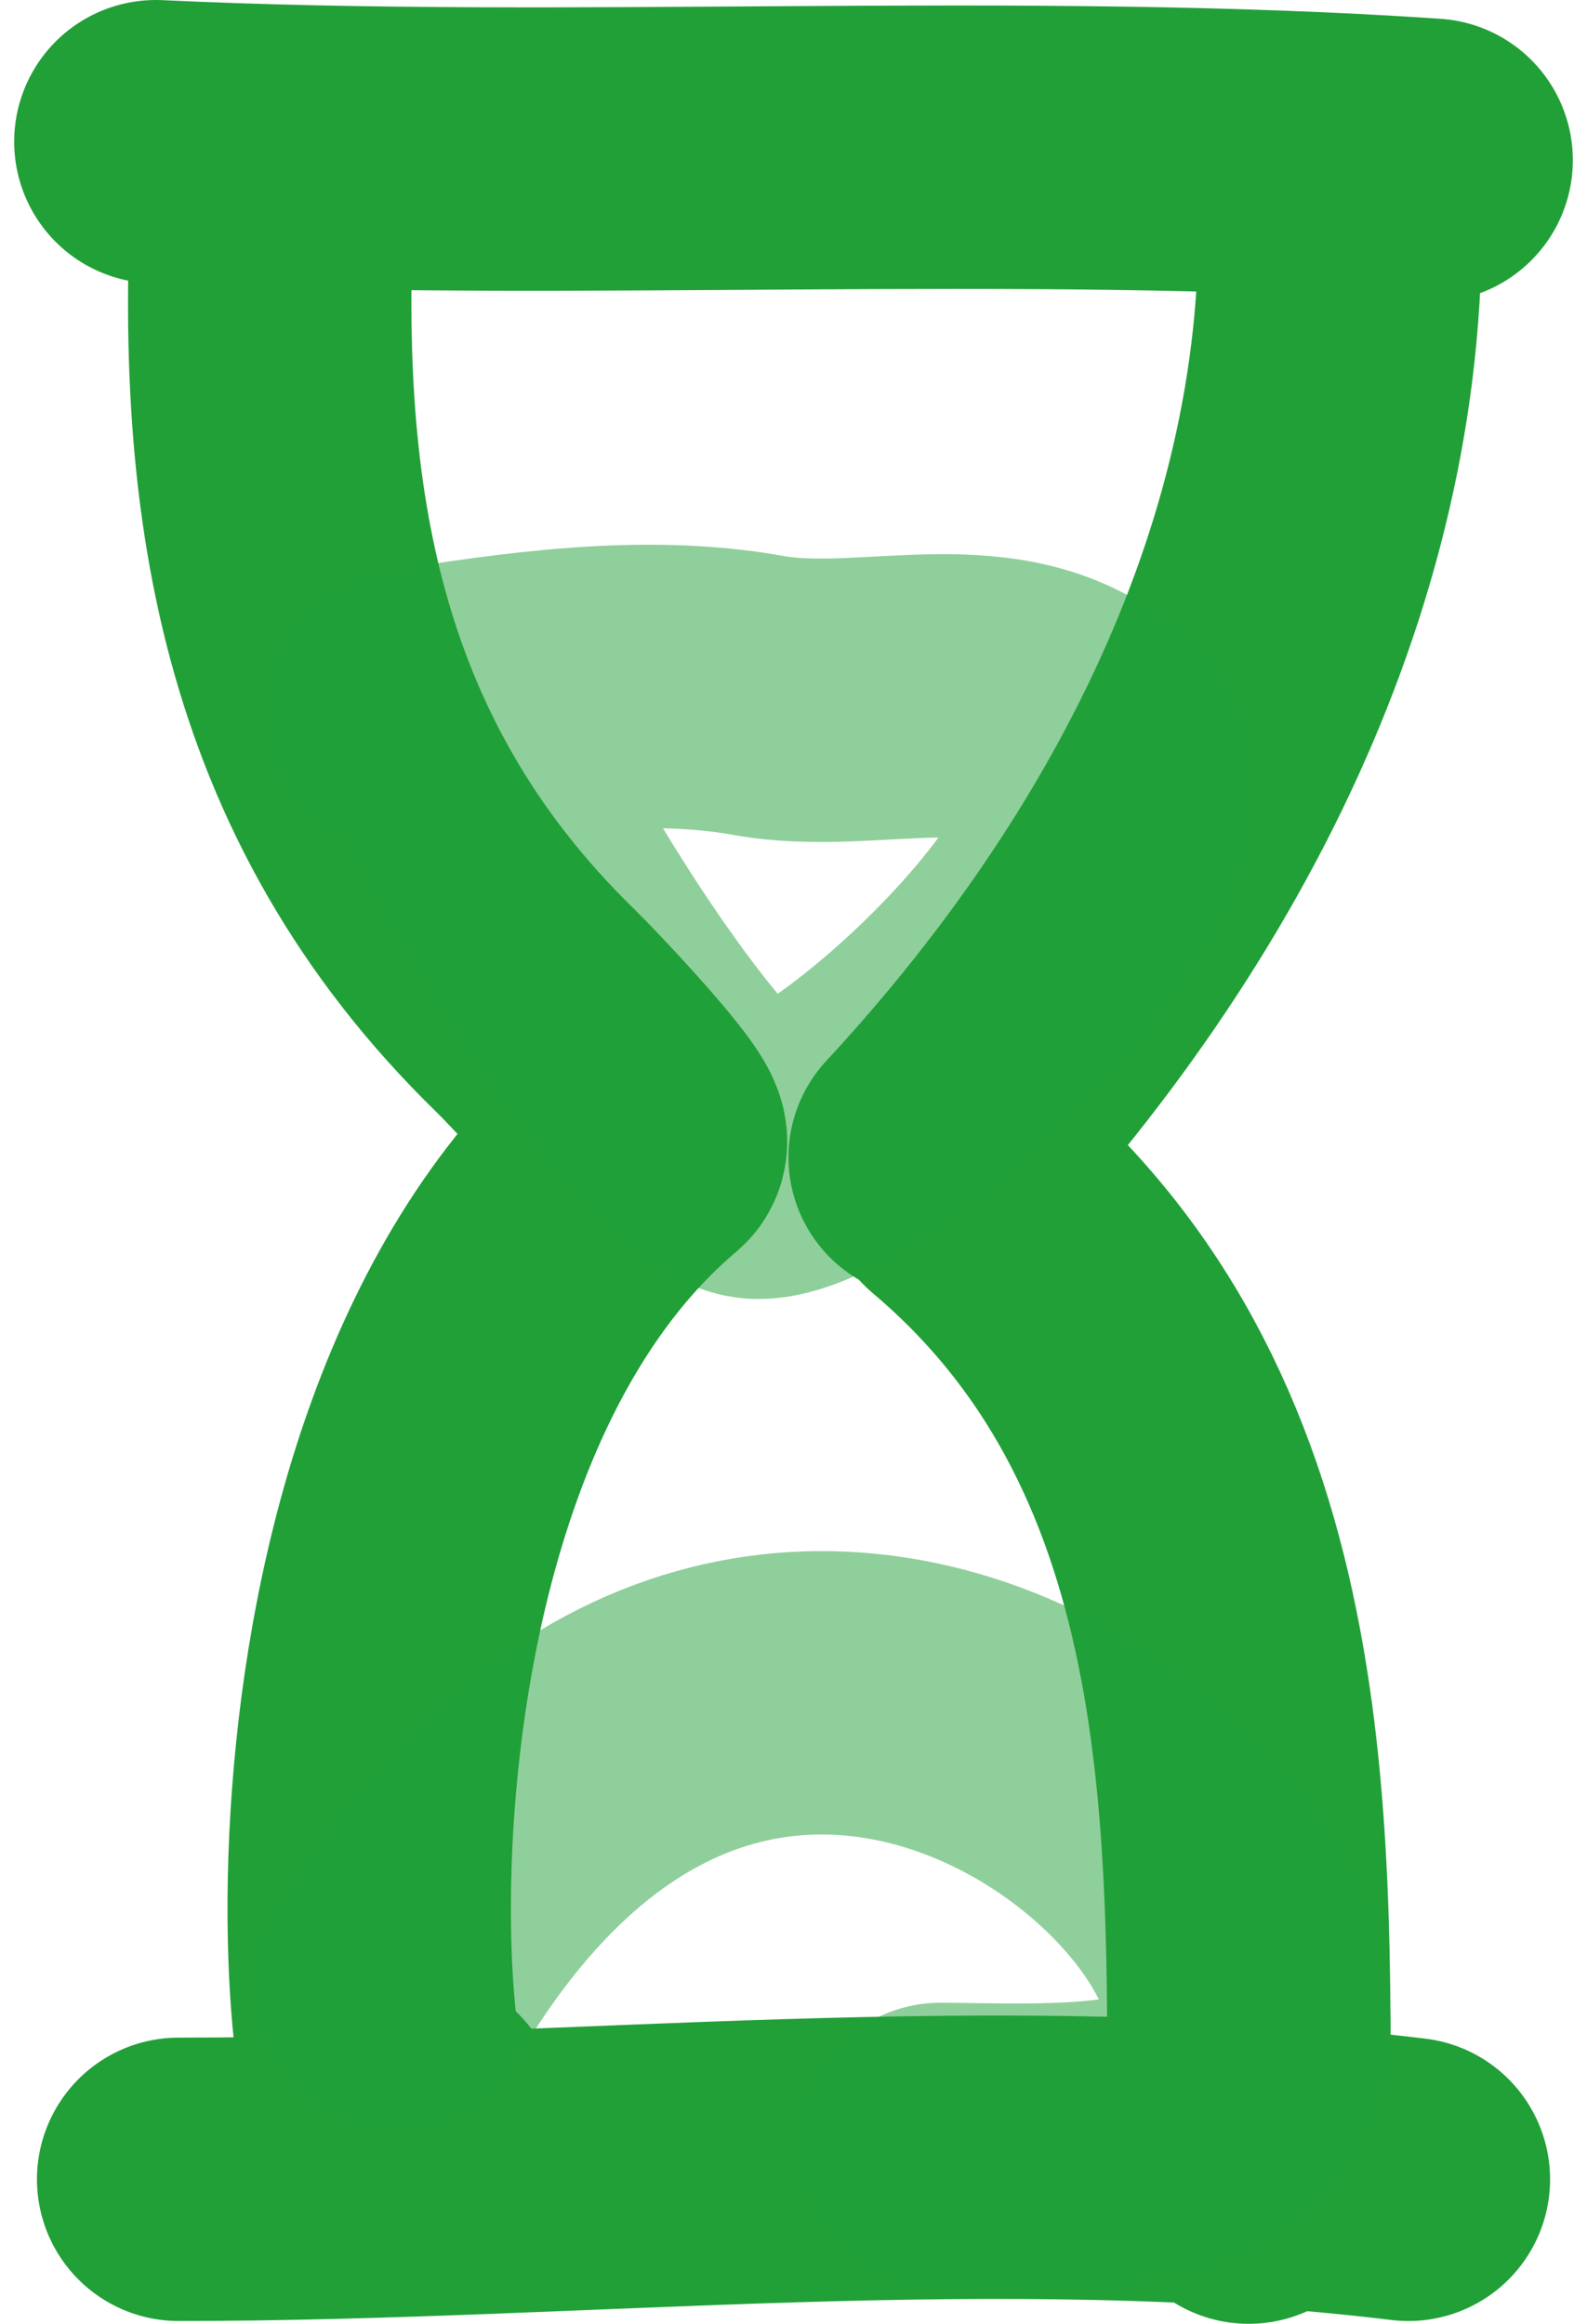
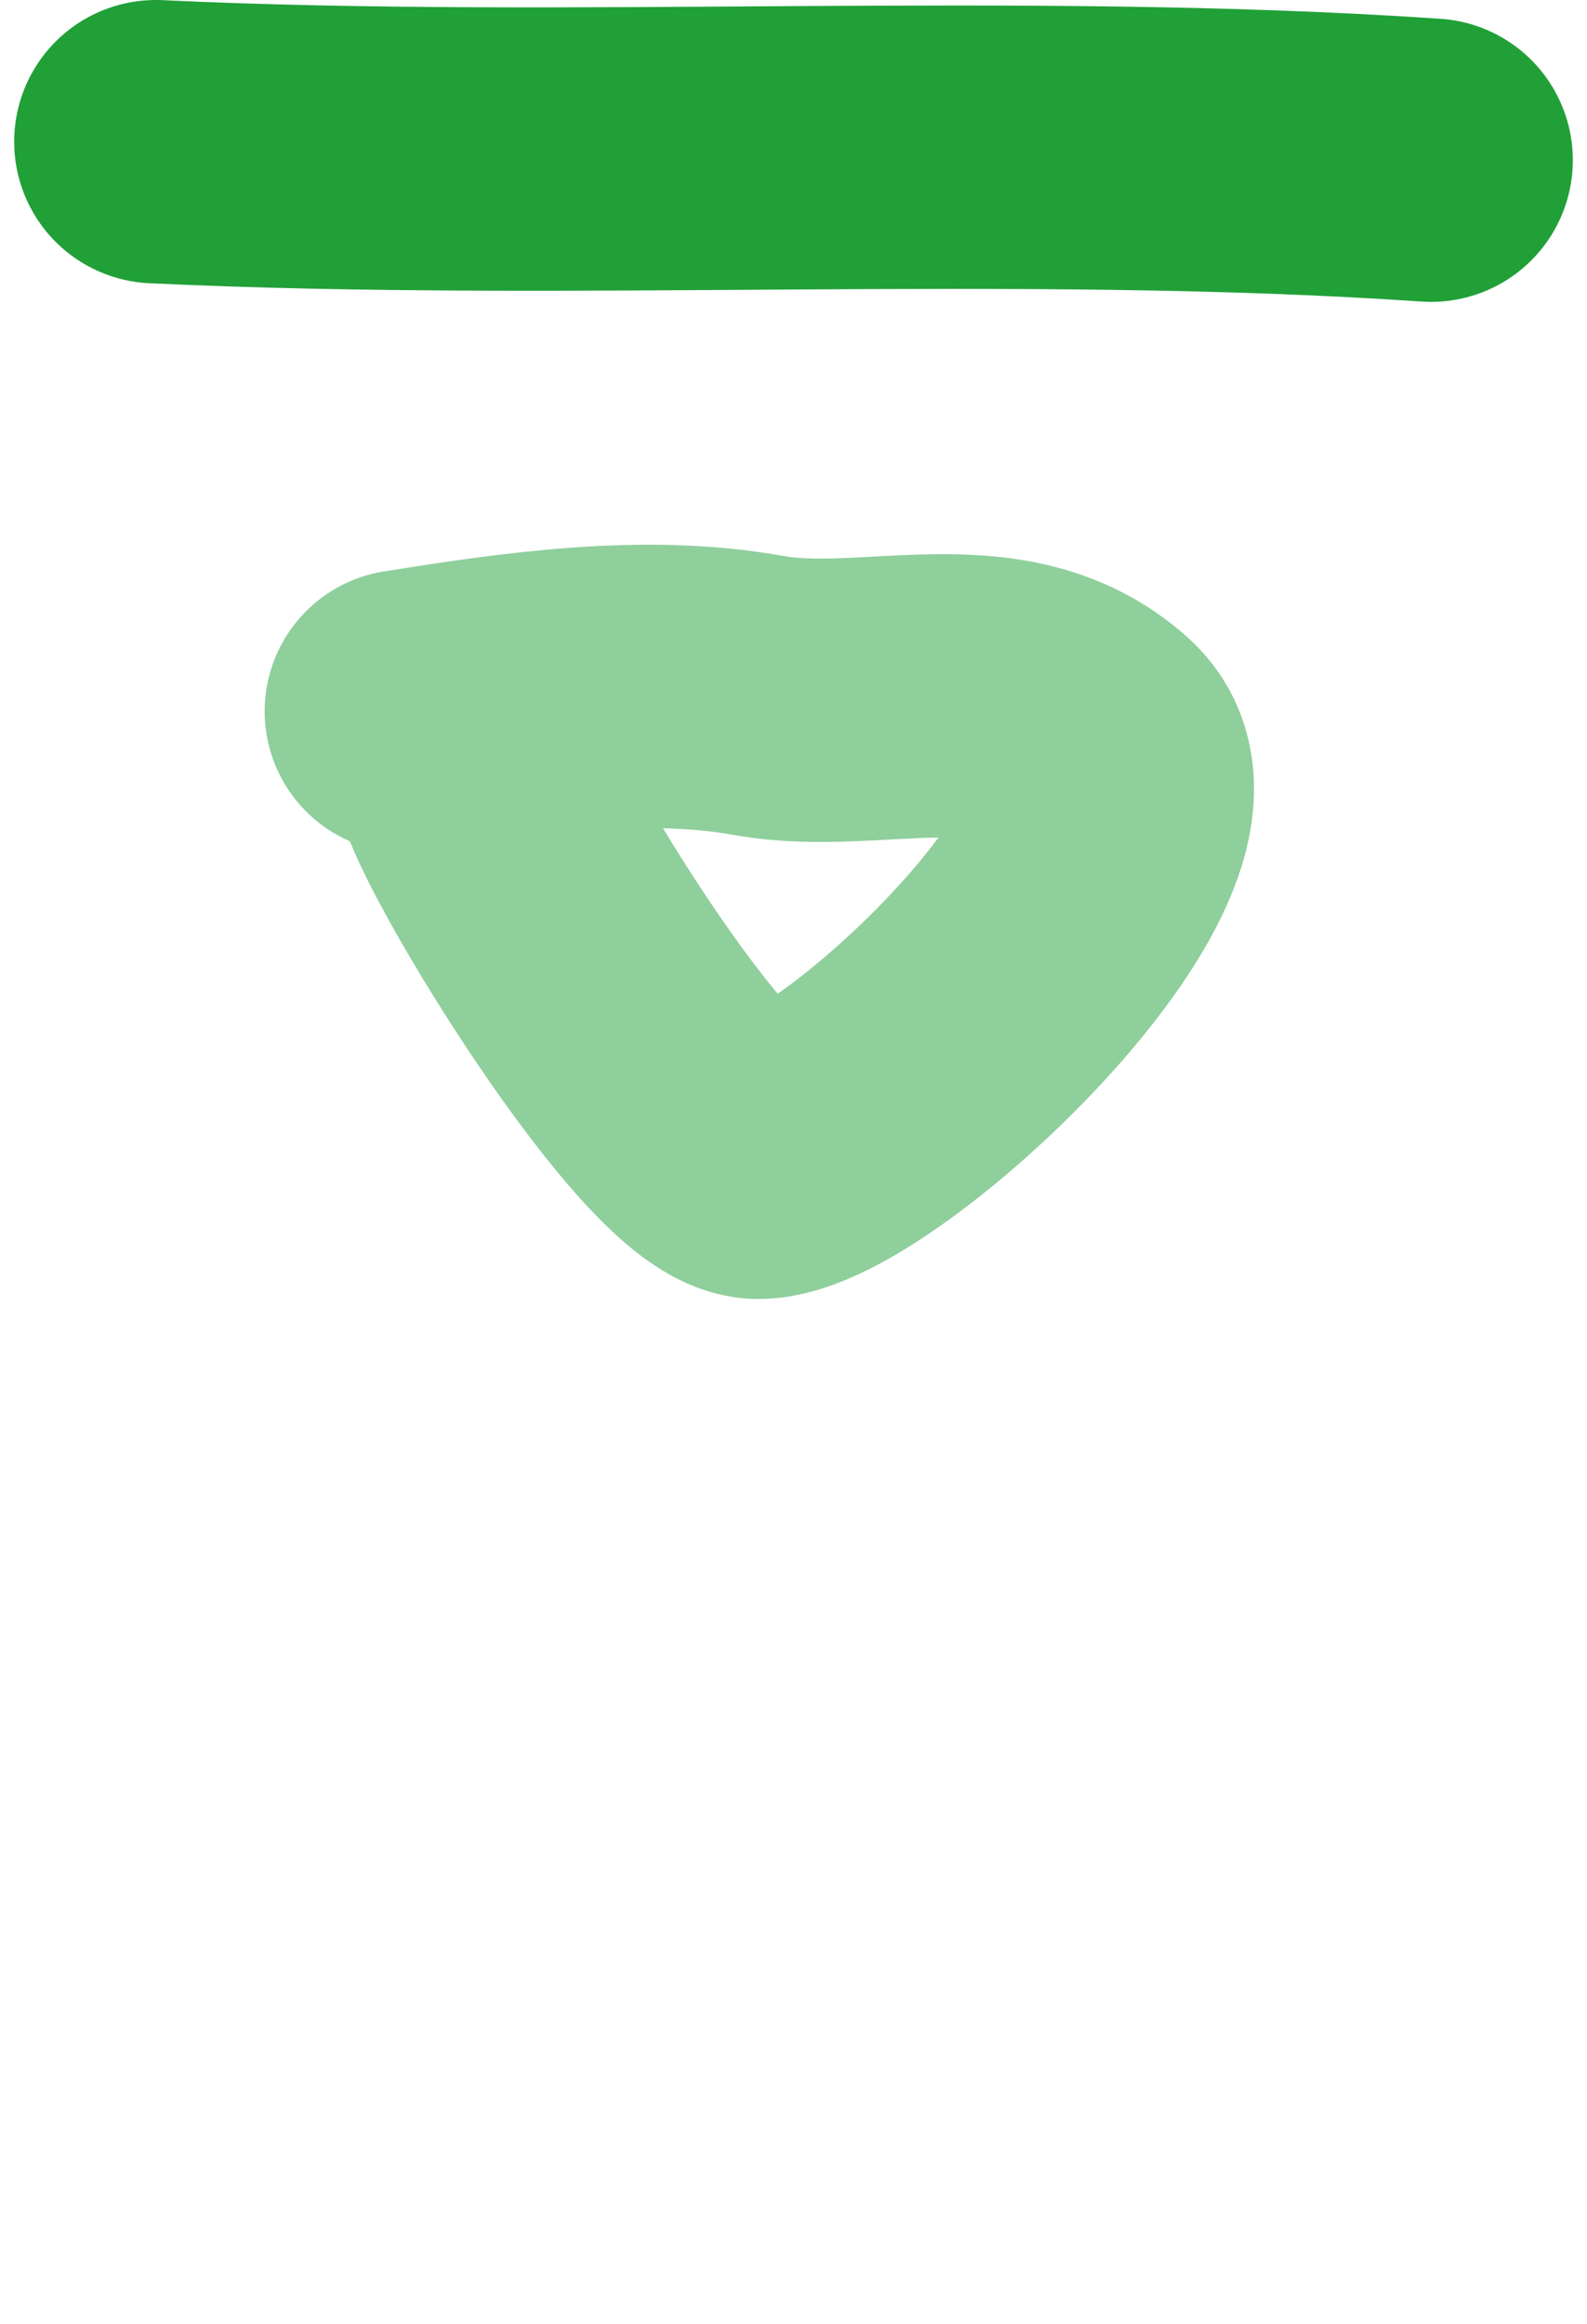
<svg xmlns="http://www.w3.org/2000/svg" width="56" height="82" viewBox="0 0 56 82" fill="none">
  <path d="M5.5 5C20.149 5.693 35.992 4.664 50.5 5.652" stroke="#21A038" stroke-width="10" stroke-linecap="round" stroke-linejoin="round" />
-   <path d="M9.632 6.629C9.073 17.175 10.324 27.328 18.913 35.683C19.474 36.23 23.113 40.048 22.752 40.352C9.632 51.422 12.995 79.582 14.753 74.595" stroke="#21A038" stroke-width="10" stroke-linecap="round" stroke-linejoin="round" />
-   <path d="M47.204 5.652C48.057 18.435 42.166 30.751 32.822 40.837" stroke="#21A038" stroke-width="10" stroke-linecap="round" stroke-linejoin="round" />
-   <path d="M34.027 41.815C44.765 50.881 44.062 65.166 44.062 77" stroke="#21A038" stroke-width="10" stroke-linecap="round" stroke-linejoin="round" />
-   <path d="M49.697 76.901C35.262 75.148 20.565 76.901 6.304 76.901" stroke="#21A038" stroke-width="10" stroke-linecap="round" stroke-linejoin="round" />
-   <path opacity="0.503" d="M13.938 70.118C27.573 46.886 50.323 69.114 42.46 74.56C40.427 75.968 35.649 75.671 33.181 75.671" stroke="#21A038" stroke-width="10" stroke-linecap="round" stroke-linejoin="round" />
  <path opacity="0.503" d="M14.339 25.1C18.288 24.475 22.715 23.812 26.769 24.541C30.71 25.251 35.347 23.314 38.576 26.22C42.214 29.492 30.088 40.837 26.758 40.837C24.322 40.837 17.258 29.29 16.825 27.338" stroke="#21A038" stroke-width="10" stroke-linecap="round" stroke-linejoin="round" />
</svg>